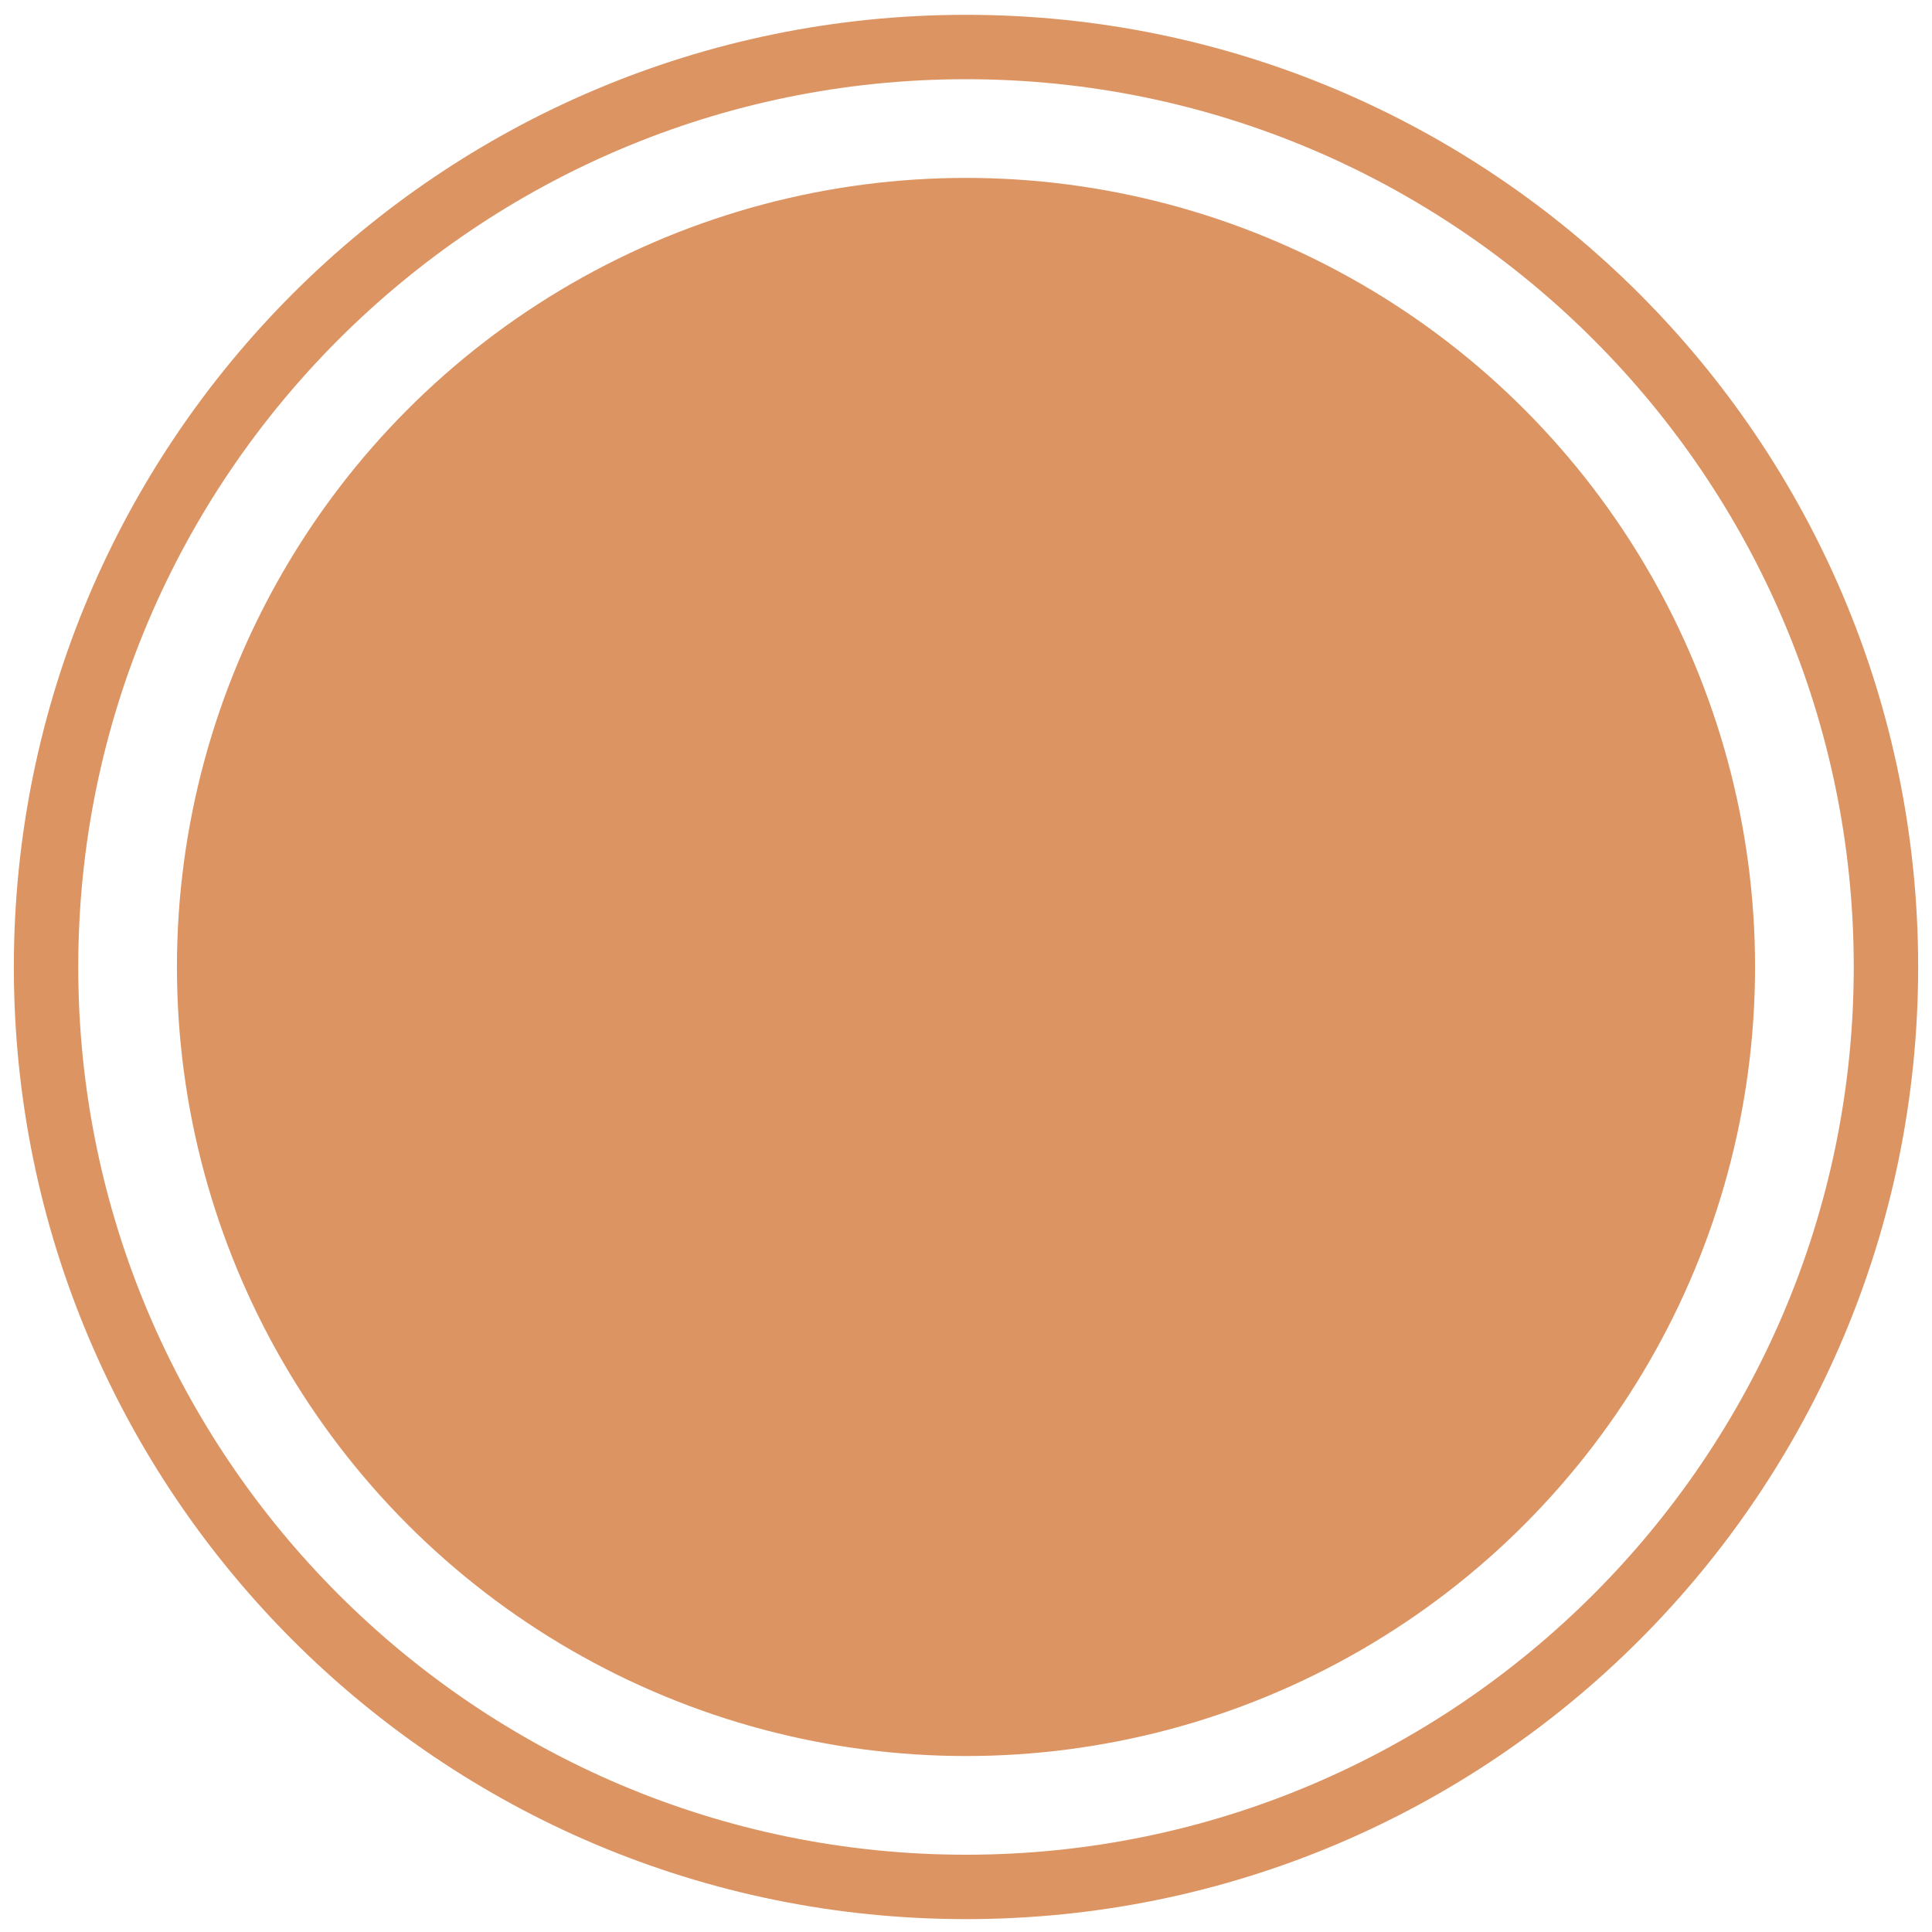
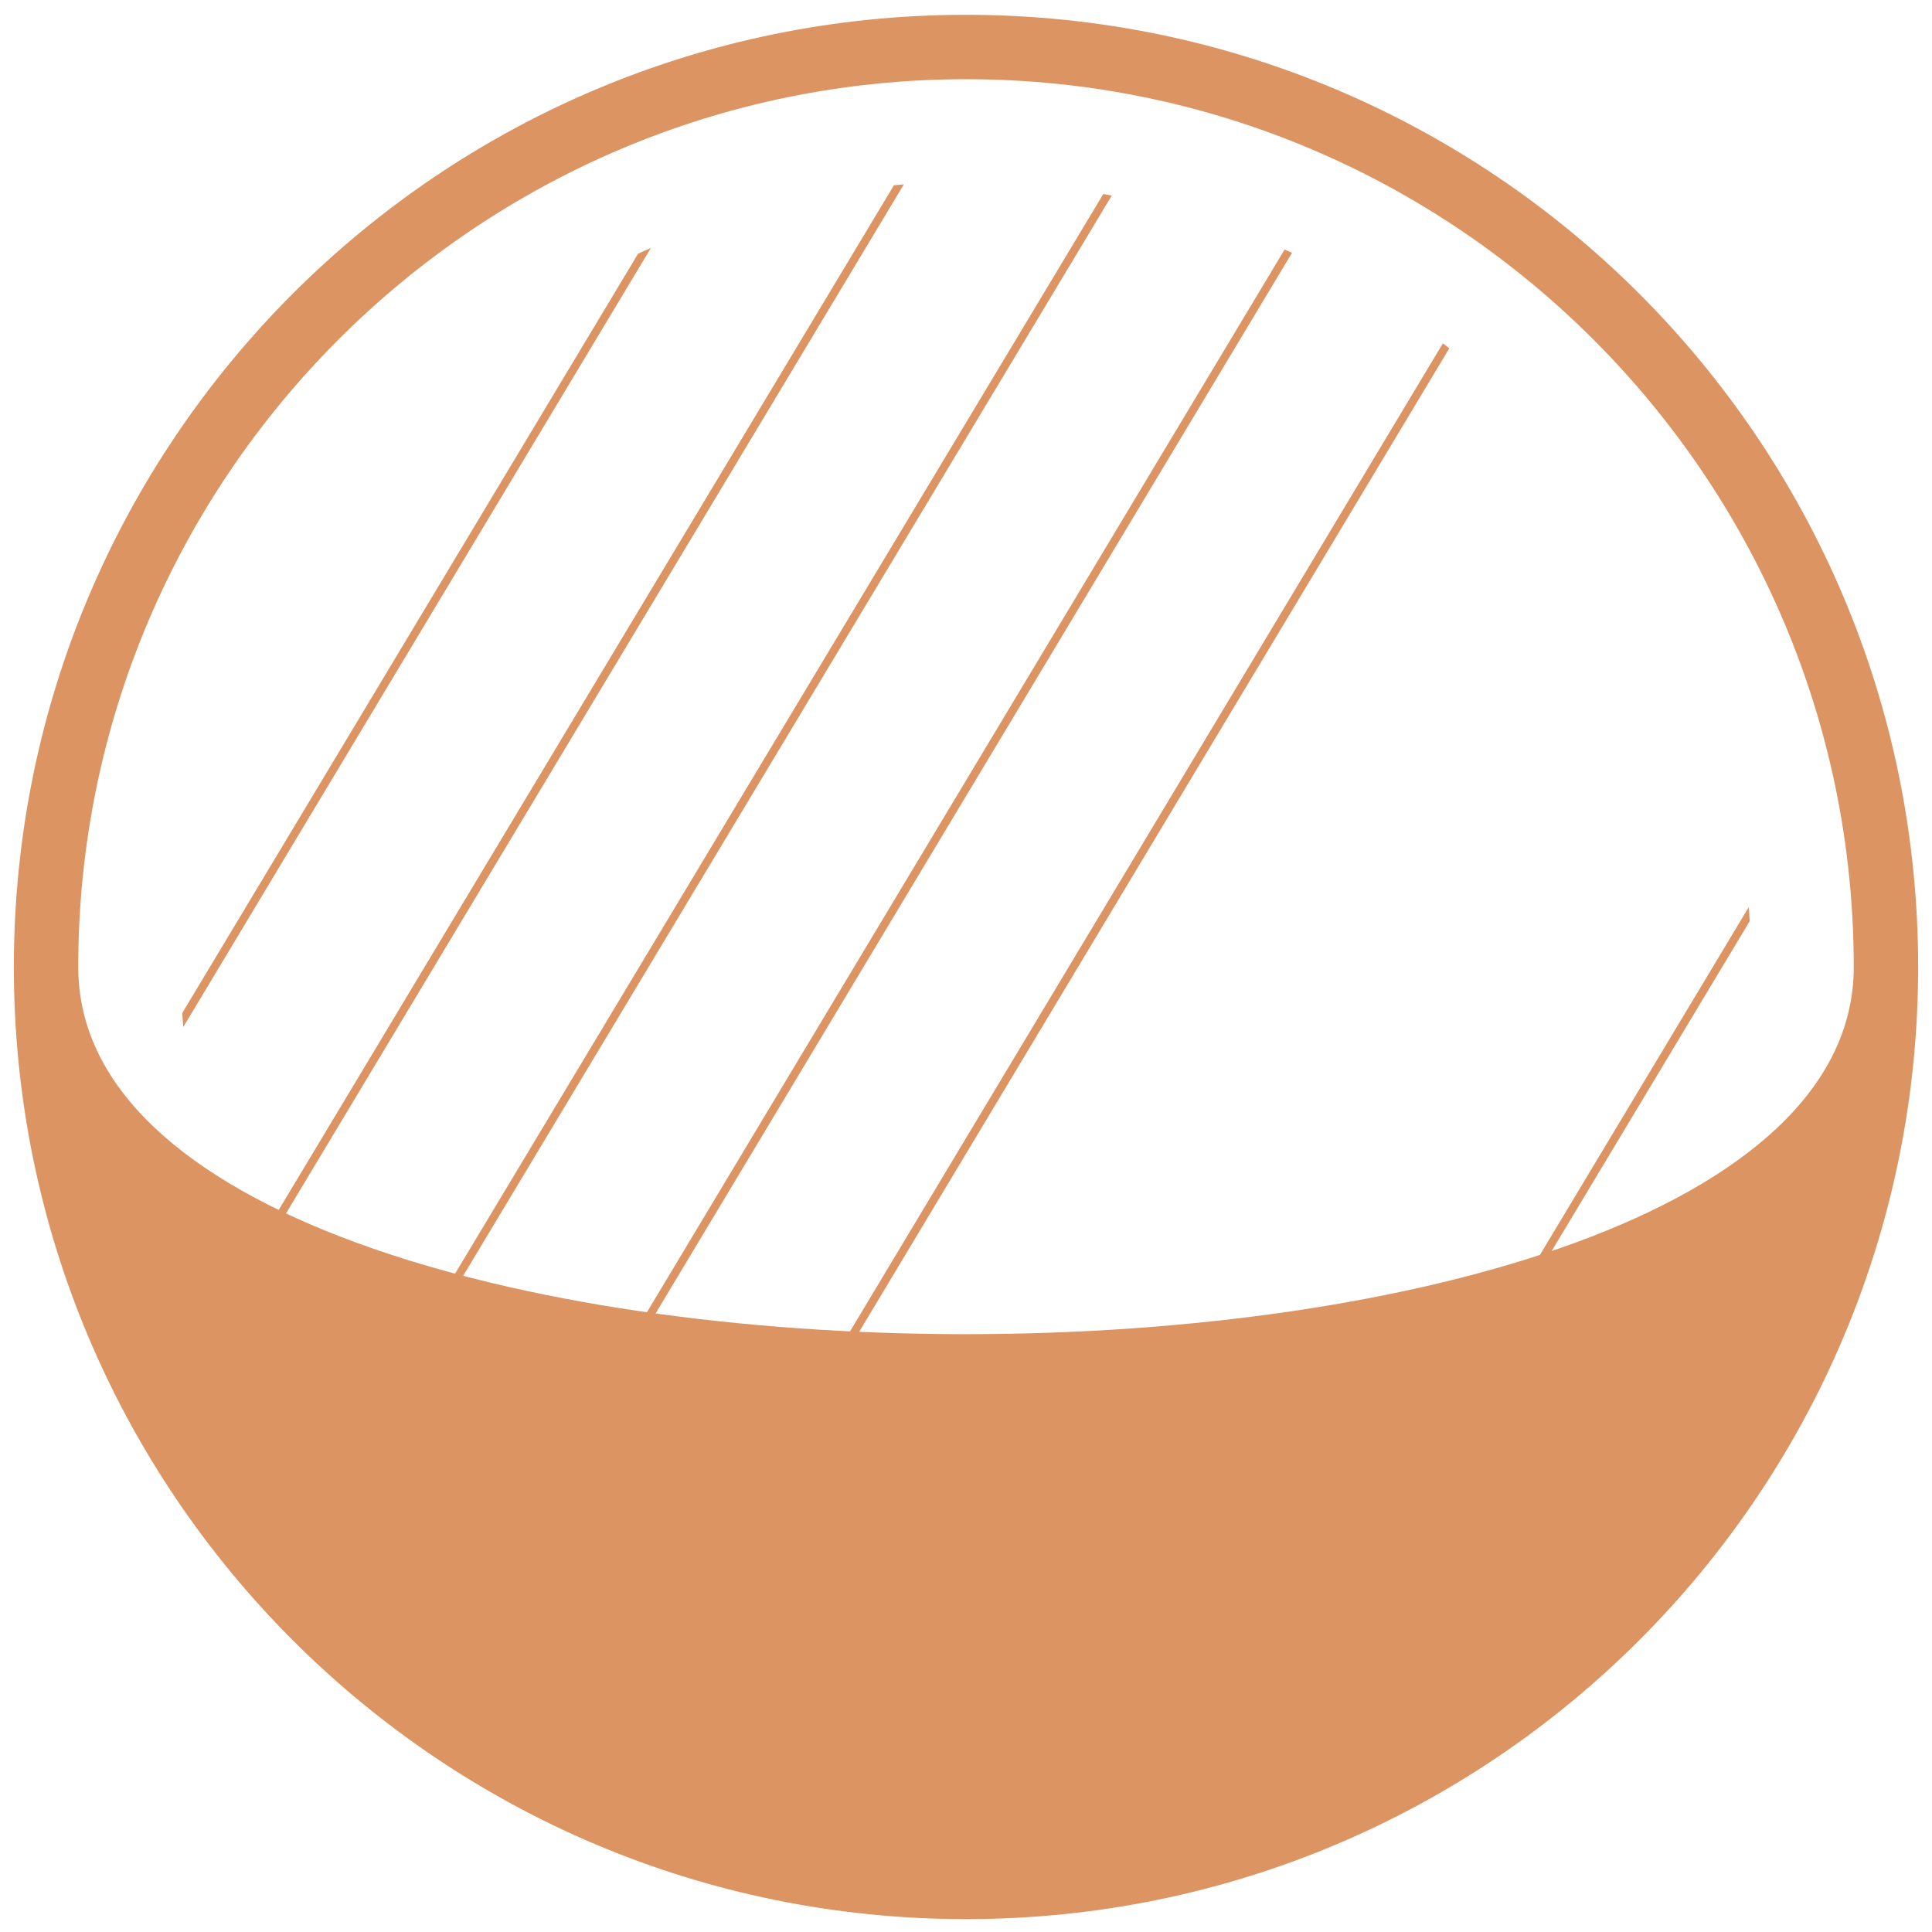
<svg xmlns="http://www.w3.org/2000/svg" id="Layer_1" data-name="Layer 1" data-sanitized-data-name="Layer 1" viewBox="0 0 60 60">
  <defs>
    <style>
      .cls-1 {
        fill: #fff;
      }

      .cls-1, .cls-2, .cls-3 {
        stroke: #dc9463;
        stroke-miterlimit: 10;
        stroke-width: .25px;
      }

      .cls-4 {
        clip-path: url(#clippath);
      }

      .cls-5 {
        stroke-width: 0px;
      }

      .cls-5, .cls-2, .cls-6 {
        fill: #dc9463;
      }

      .cls-3 {
        fill: none;
      }
    </style>
    <clipPath id="clippath">
      <circle class="cls-2" cx="30" cy="30.03" r="24.38" />
    </clipPath>
  </defs>
  <g>
-     <circle class="cls-6" cx="30" cy="30.03" r="24.38" />
    <g class="cls-4">
      <g>
        <line class="cls-1" x1="21.46" y1="-5.72" x2="-5.57" y2="39.31" />
-         <line class="cls-1" x1="50.87" y1="11.93" x2="23.84" y2="56.96" />
        <line class="cls-1" x1="65.57" y1="20.76" x2="38.54" y2="65.78" />
        <line class="cls-1" x1="60.67" y1="17.82" x2="33.64" y2="62.84" />
-         <line class="cls-1" x1="55.77" y1="14.87" x2="28.74" y2="59.9" />
        <line class="cls-1" x1="45.96" y1="8.99" x2="18.94" y2="54.02" />
        <line class="cls-1" x1="41.06" y1="6.05" x2="14.04" y2="51.08" />
        <line class="cls-1" x1="36.16" y1="3.11" x2="9.13" y2="48.13" />
        <line class="cls-1" x1="31.26" y1=".17" x2="4.23" y2="45.19" />
        <line class="cls-1" x1="26.36" y1="-2.78" x2="-.67" y2="42.25" />
      </g>
    </g>
-     <circle class="cls-3" cx="30" cy="30.03" r="24.38" />
  </g>
-   <path class="cls-5" d="M30,2.46c15.2,0,27.57,12.37,27.57,27.57s-12.37,27.57-27.57,27.57S2.43,45.24,2.43,30.03,14.8,2.46,30,2.46M30,.46C13.67.46.43,13.7.43,30.03s13.24,29.57,29.57,29.57,29.57-13.24,29.57-29.57S46.33.46,30,.46h0Z" />
+   <path class="cls-5" d="M30,2.46c15.2,0,27.57,12.37,27.57,27.57S2.43,45.24,2.43,30.03,14.8,2.46,30,2.46M30,.46C13.67.46.43,13.7.43,30.03s13.24,29.57,29.57,29.57,29.57-13.24,29.57-29.57S46.33.46,30,.46h0Z" />
</svg>